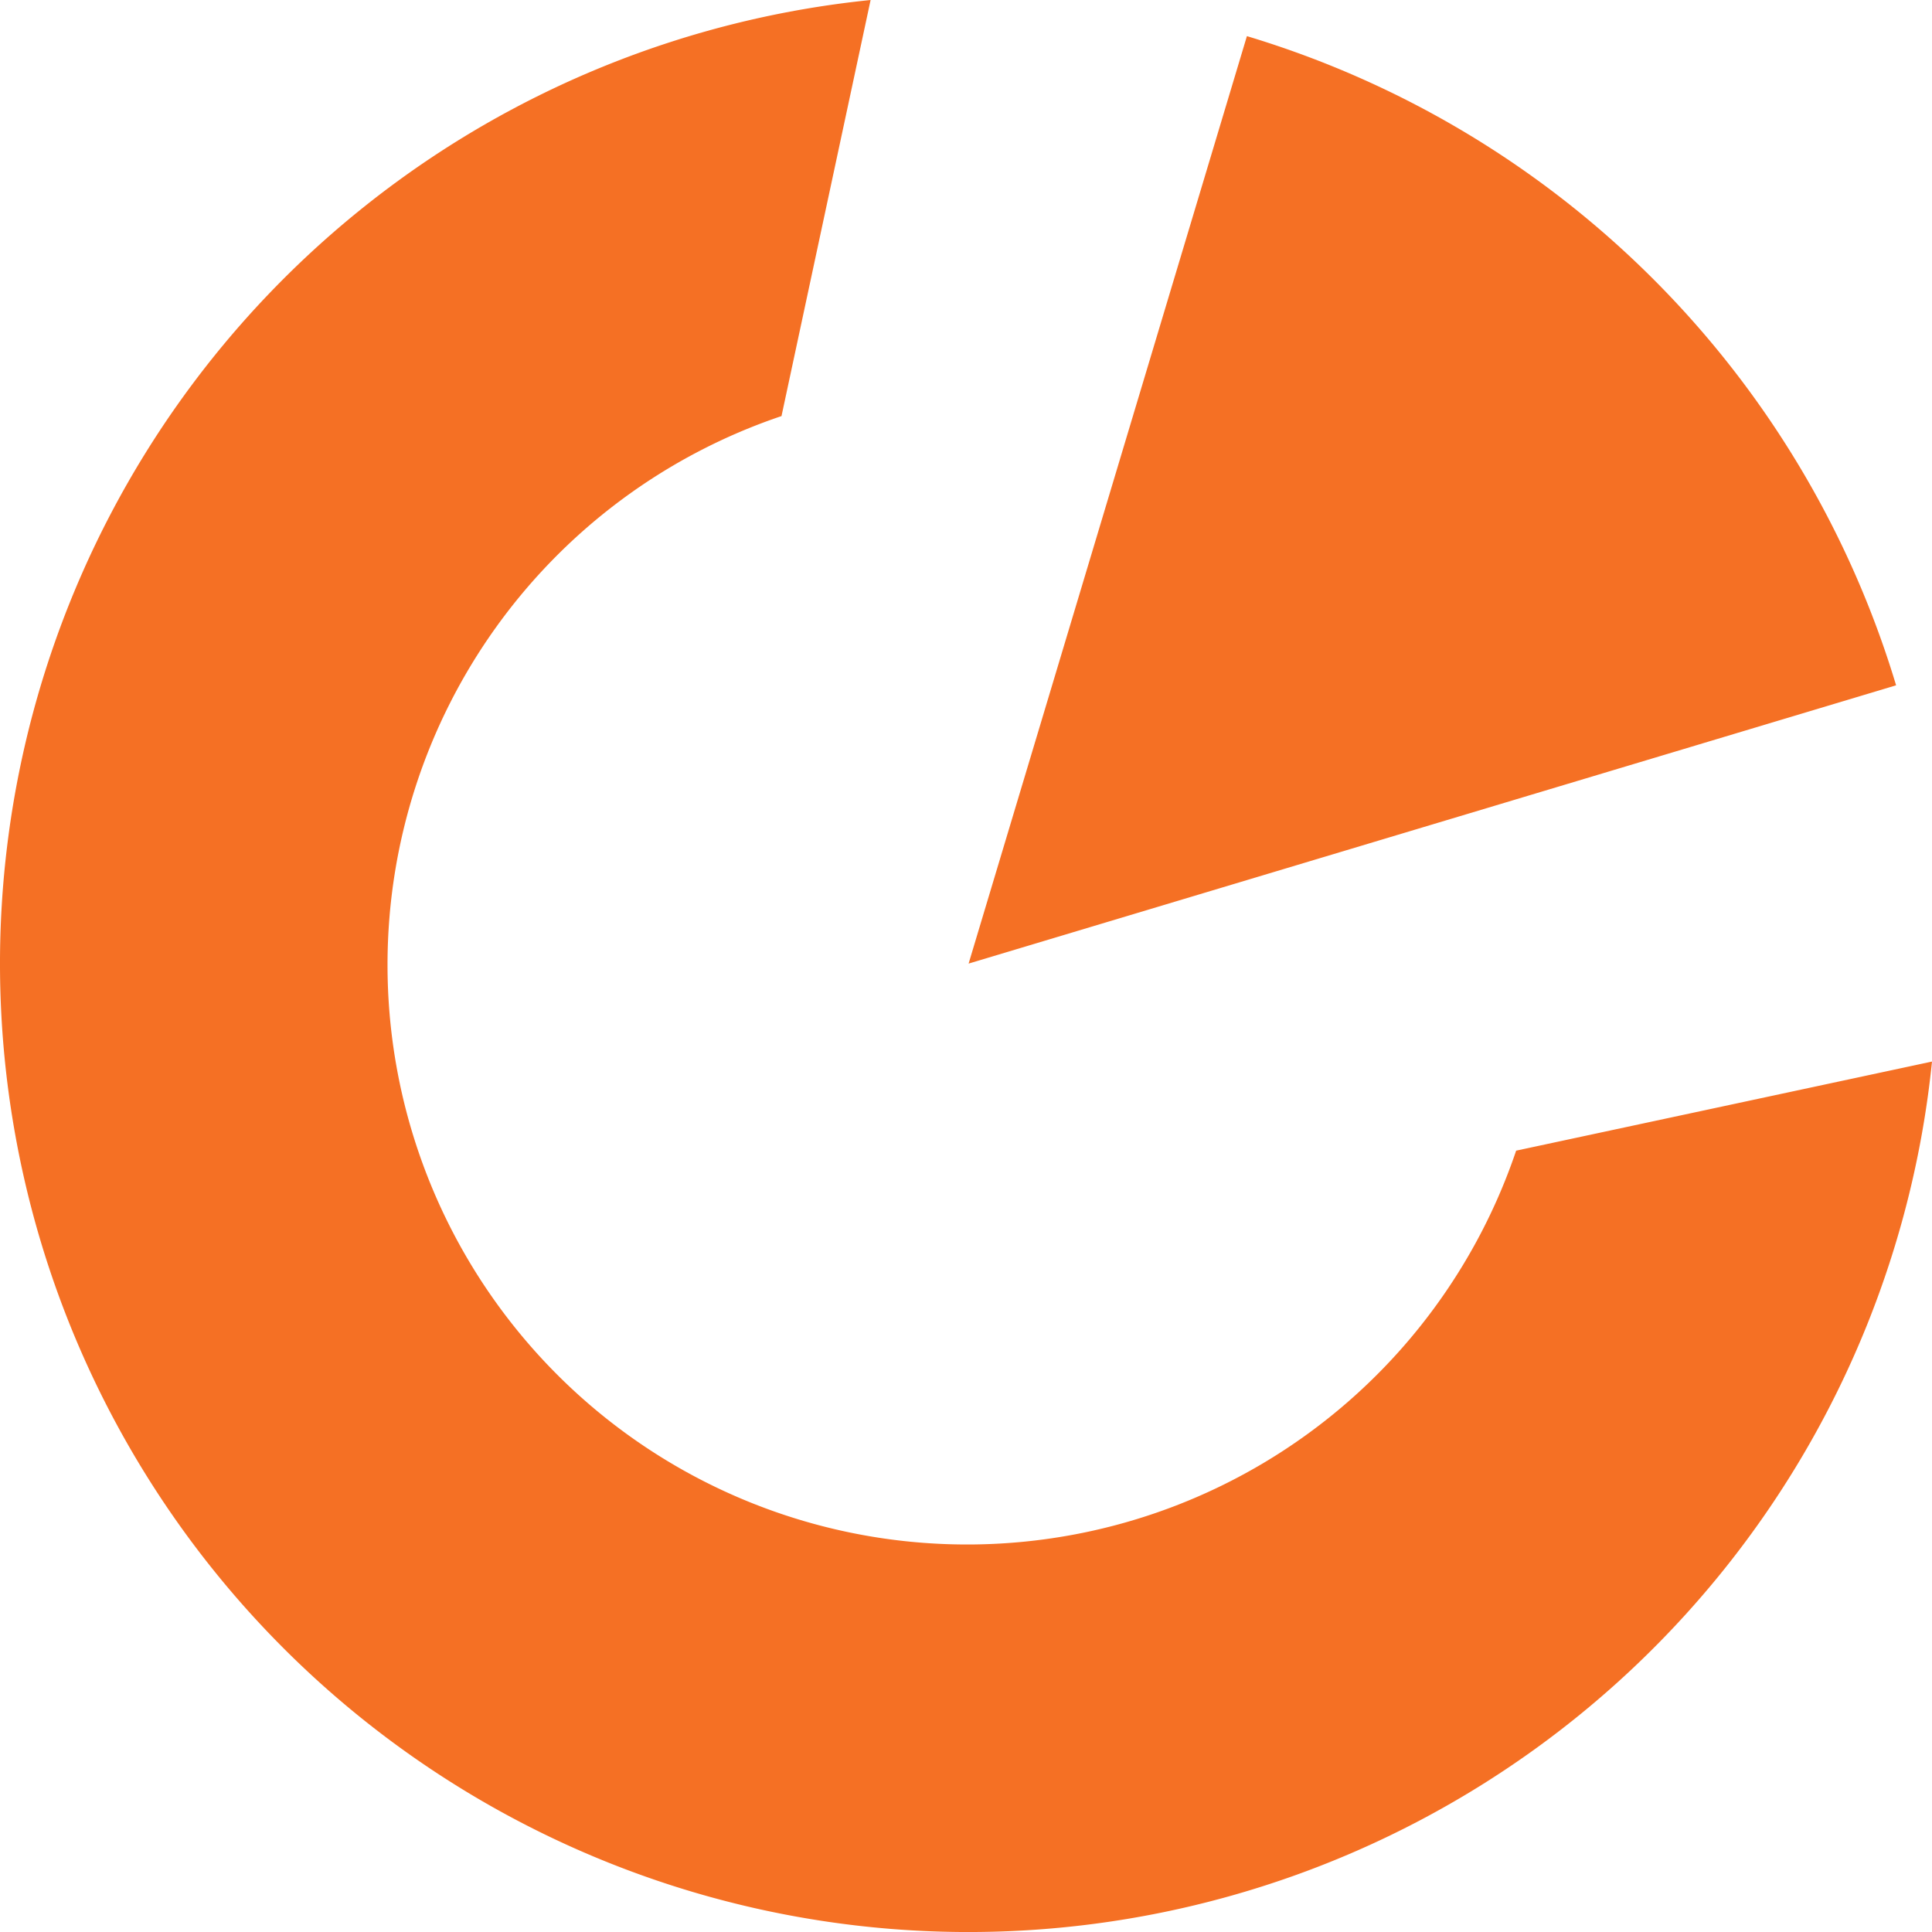
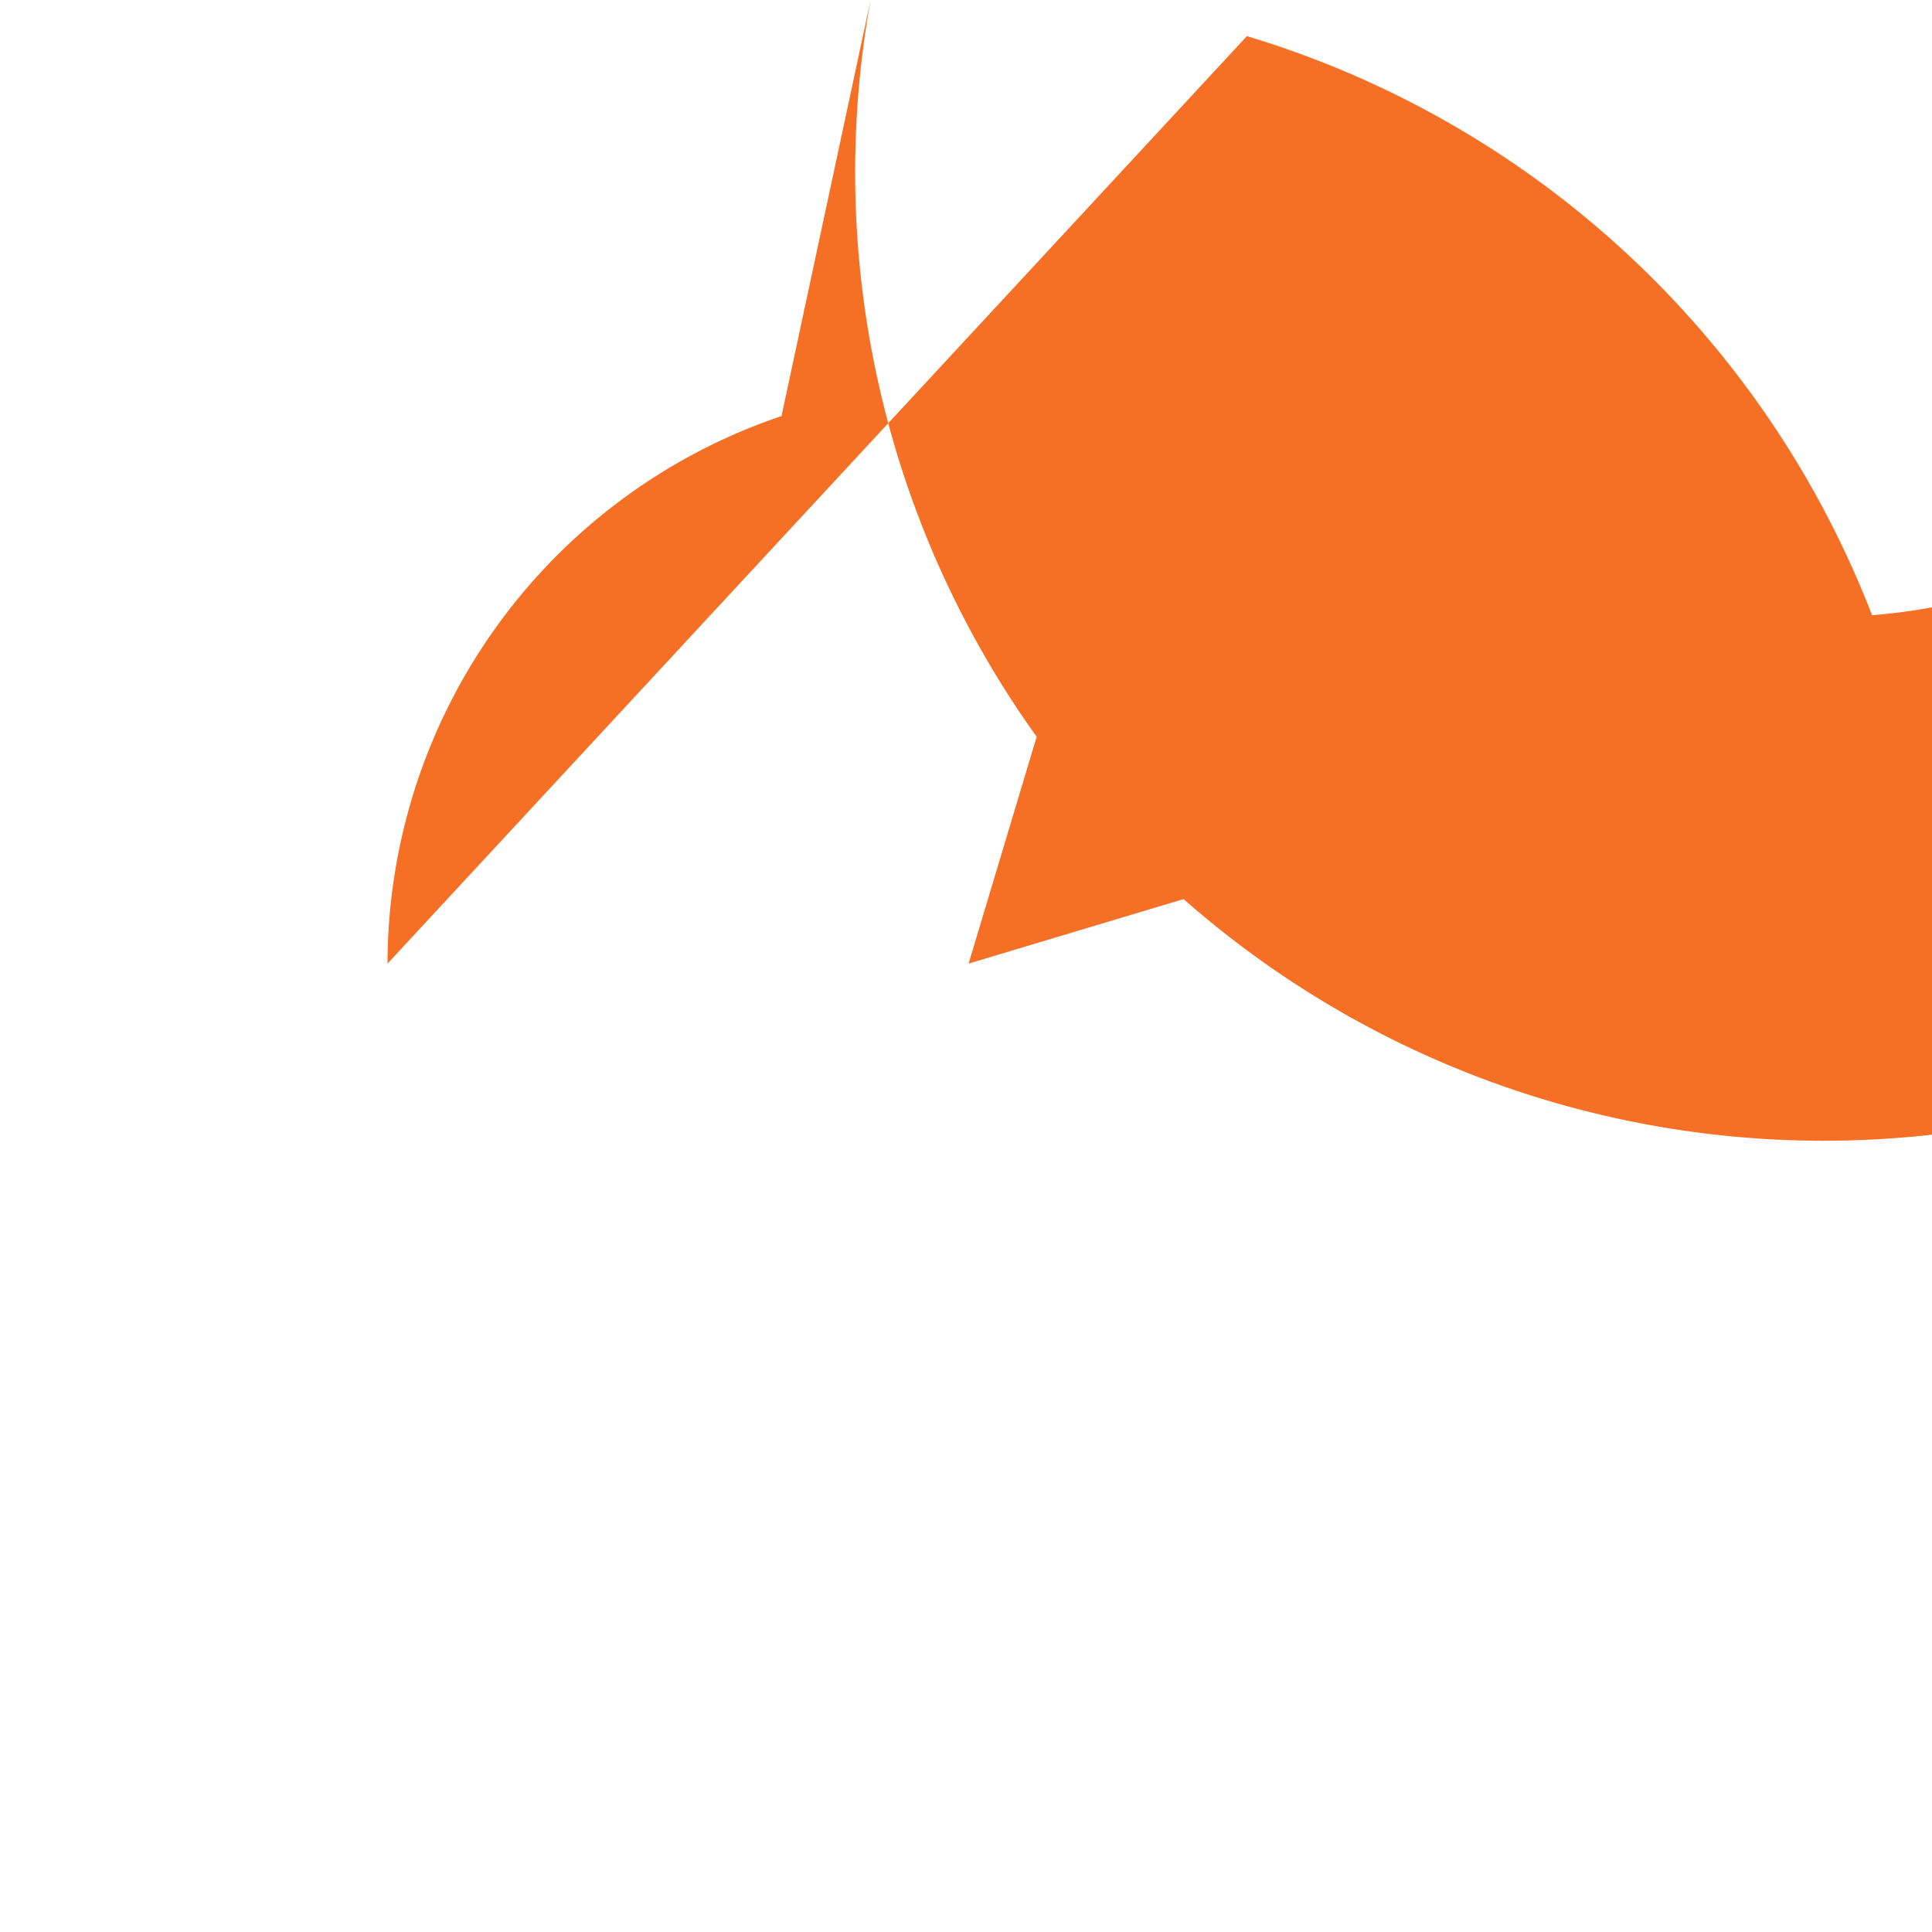
<svg xmlns="http://www.w3.org/2000/svg" width="160" height="160.02" viewBox="0 0 160 160.02">
-   <path id="Salesforce" d="M166.564,67.191a80.3,80.3,0,0,1,53.763,53.763L143.515,144ZM95.393,144a48,48,0,0,0,93.468,15.491l34.439-7.378A80.206,80.206,0,1,1,135.4,64.2l-7.379,34.457A47.952,47.952,0,0,0,95.393,144Z" transform="translate(-63.3 -64.199)" fill="#f57024" />
+   <path id="Salesforce" d="M166.564,67.191a80.3,80.3,0,0,1,53.763,53.763L143.515,144Za48,48,0,0,0,93.468,15.491l34.439-7.378A80.206,80.206,0,1,1,135.4,64.2l-7.379,34.457A47.952,47.952,0,0,0,95.393,144Z" transform="translate(-63.3 -64.199)" fill="#f57024" />
</svg>